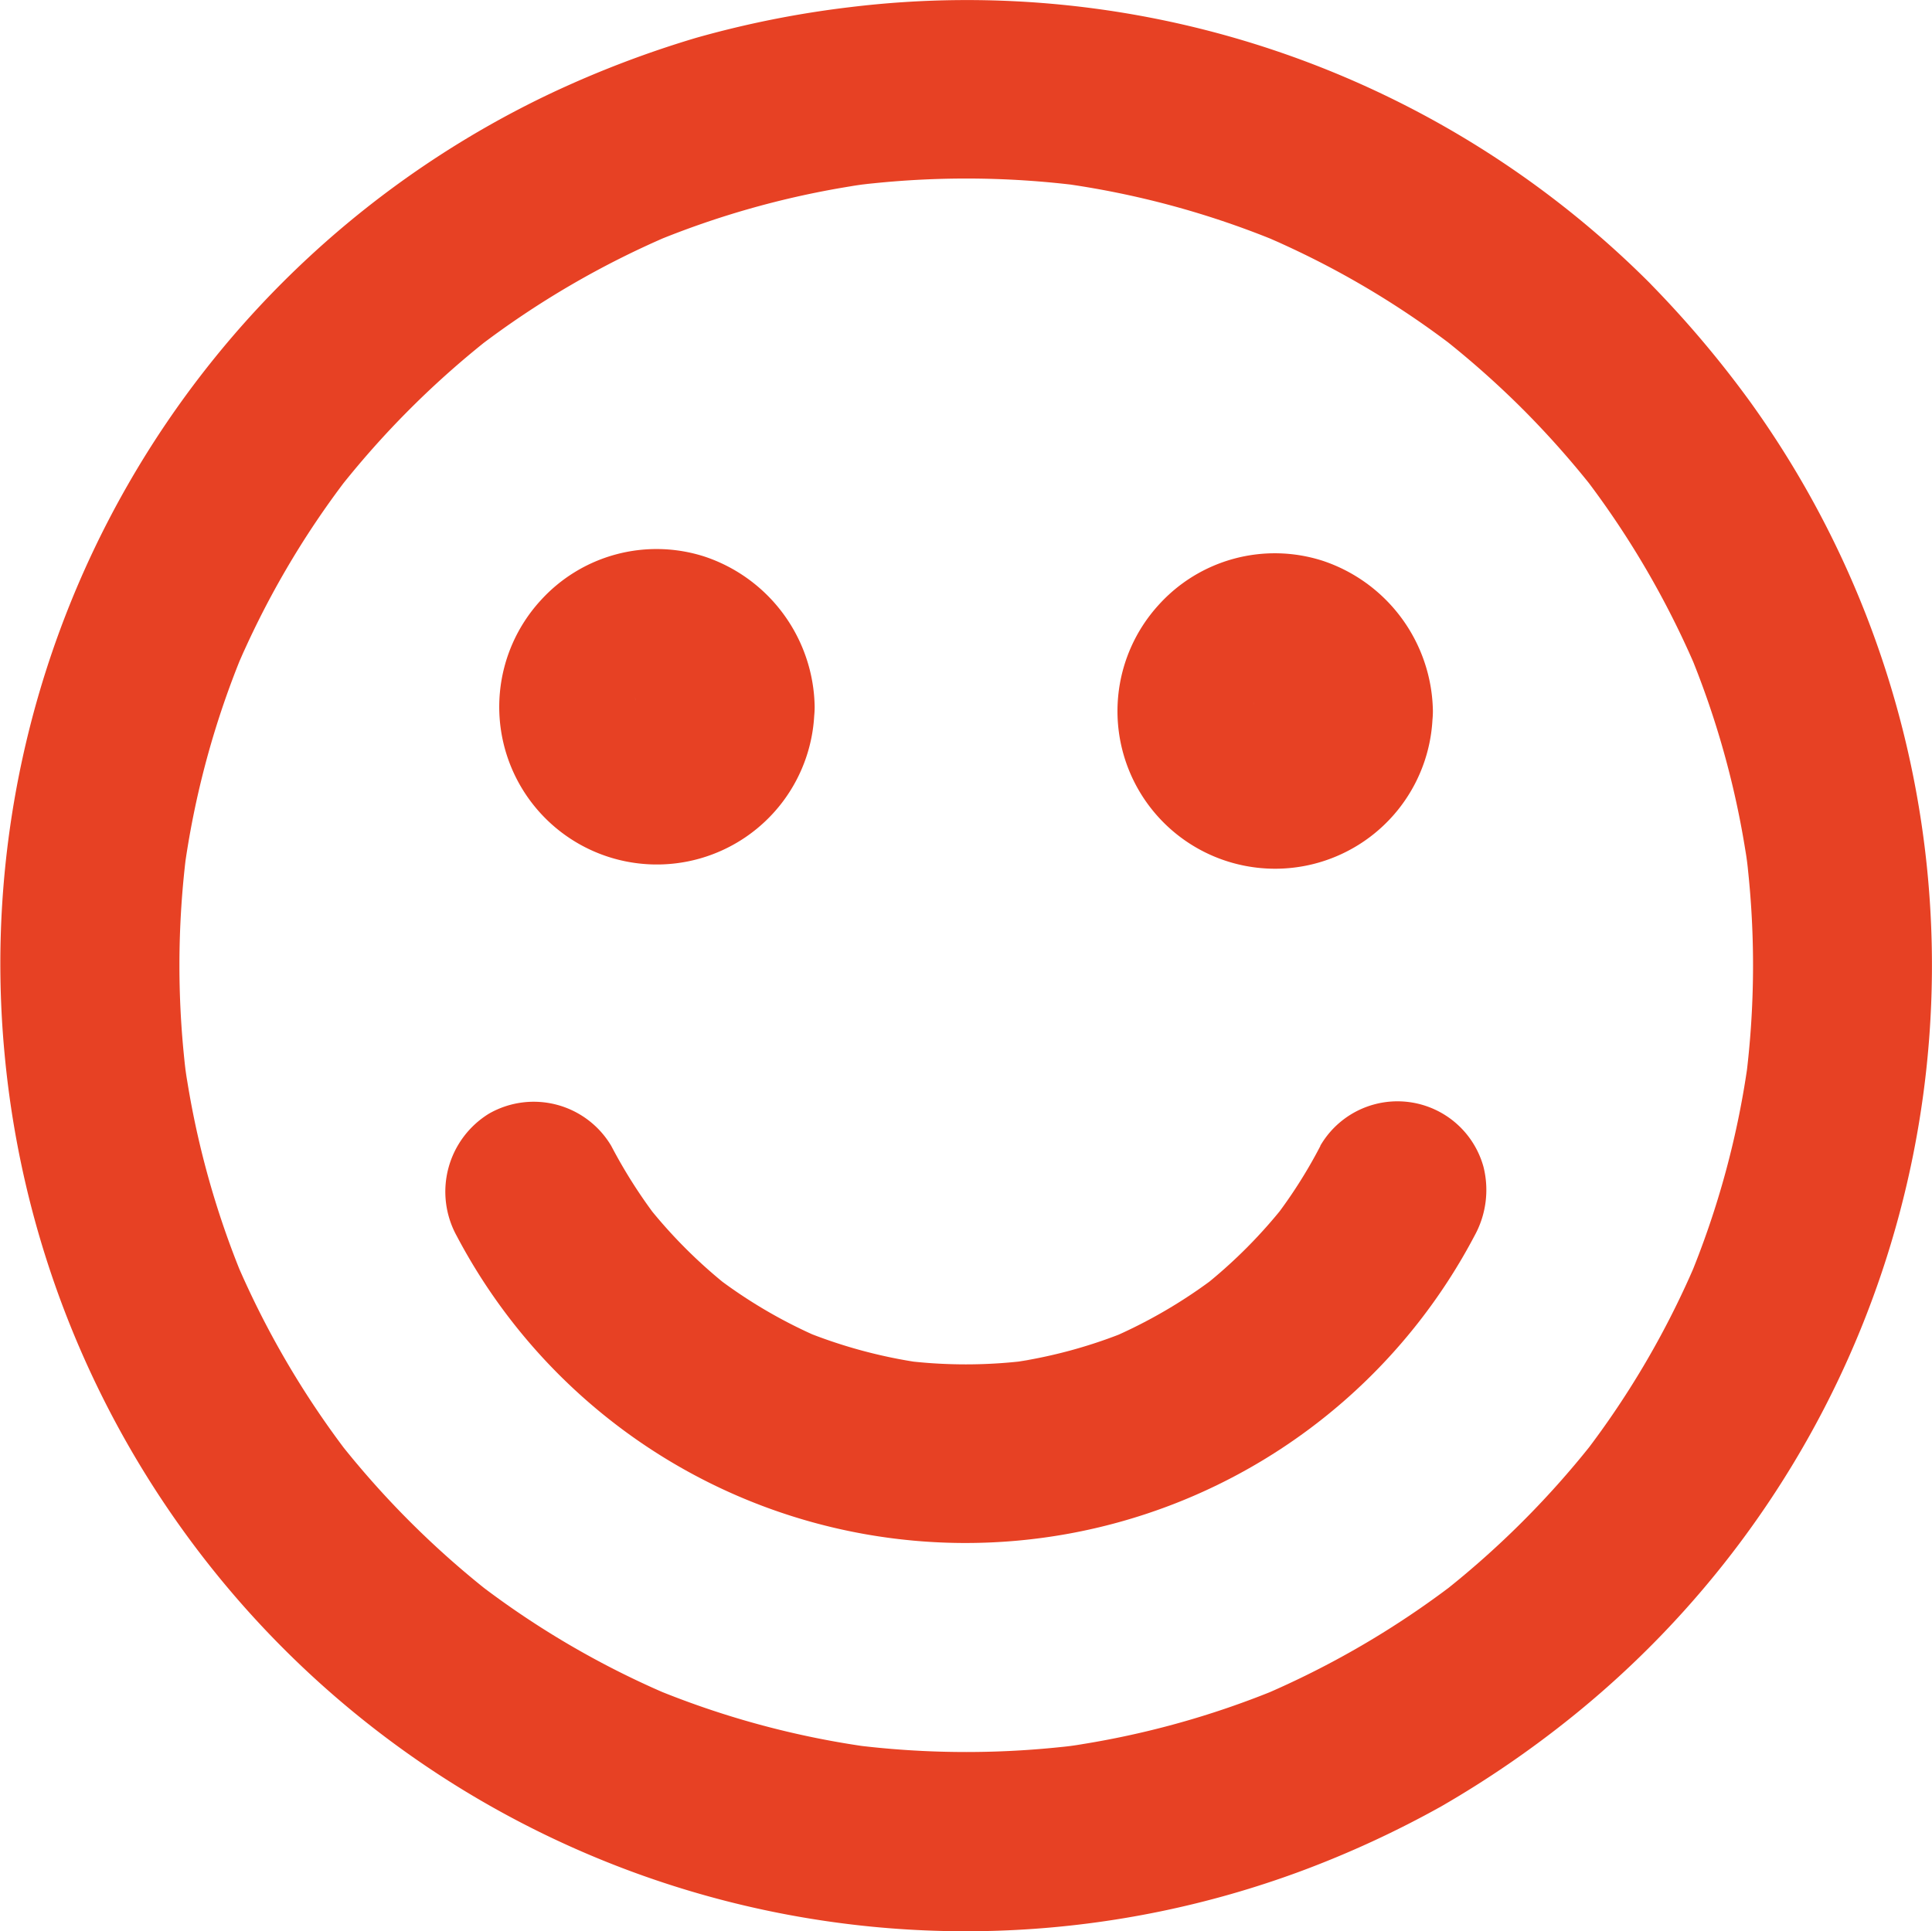
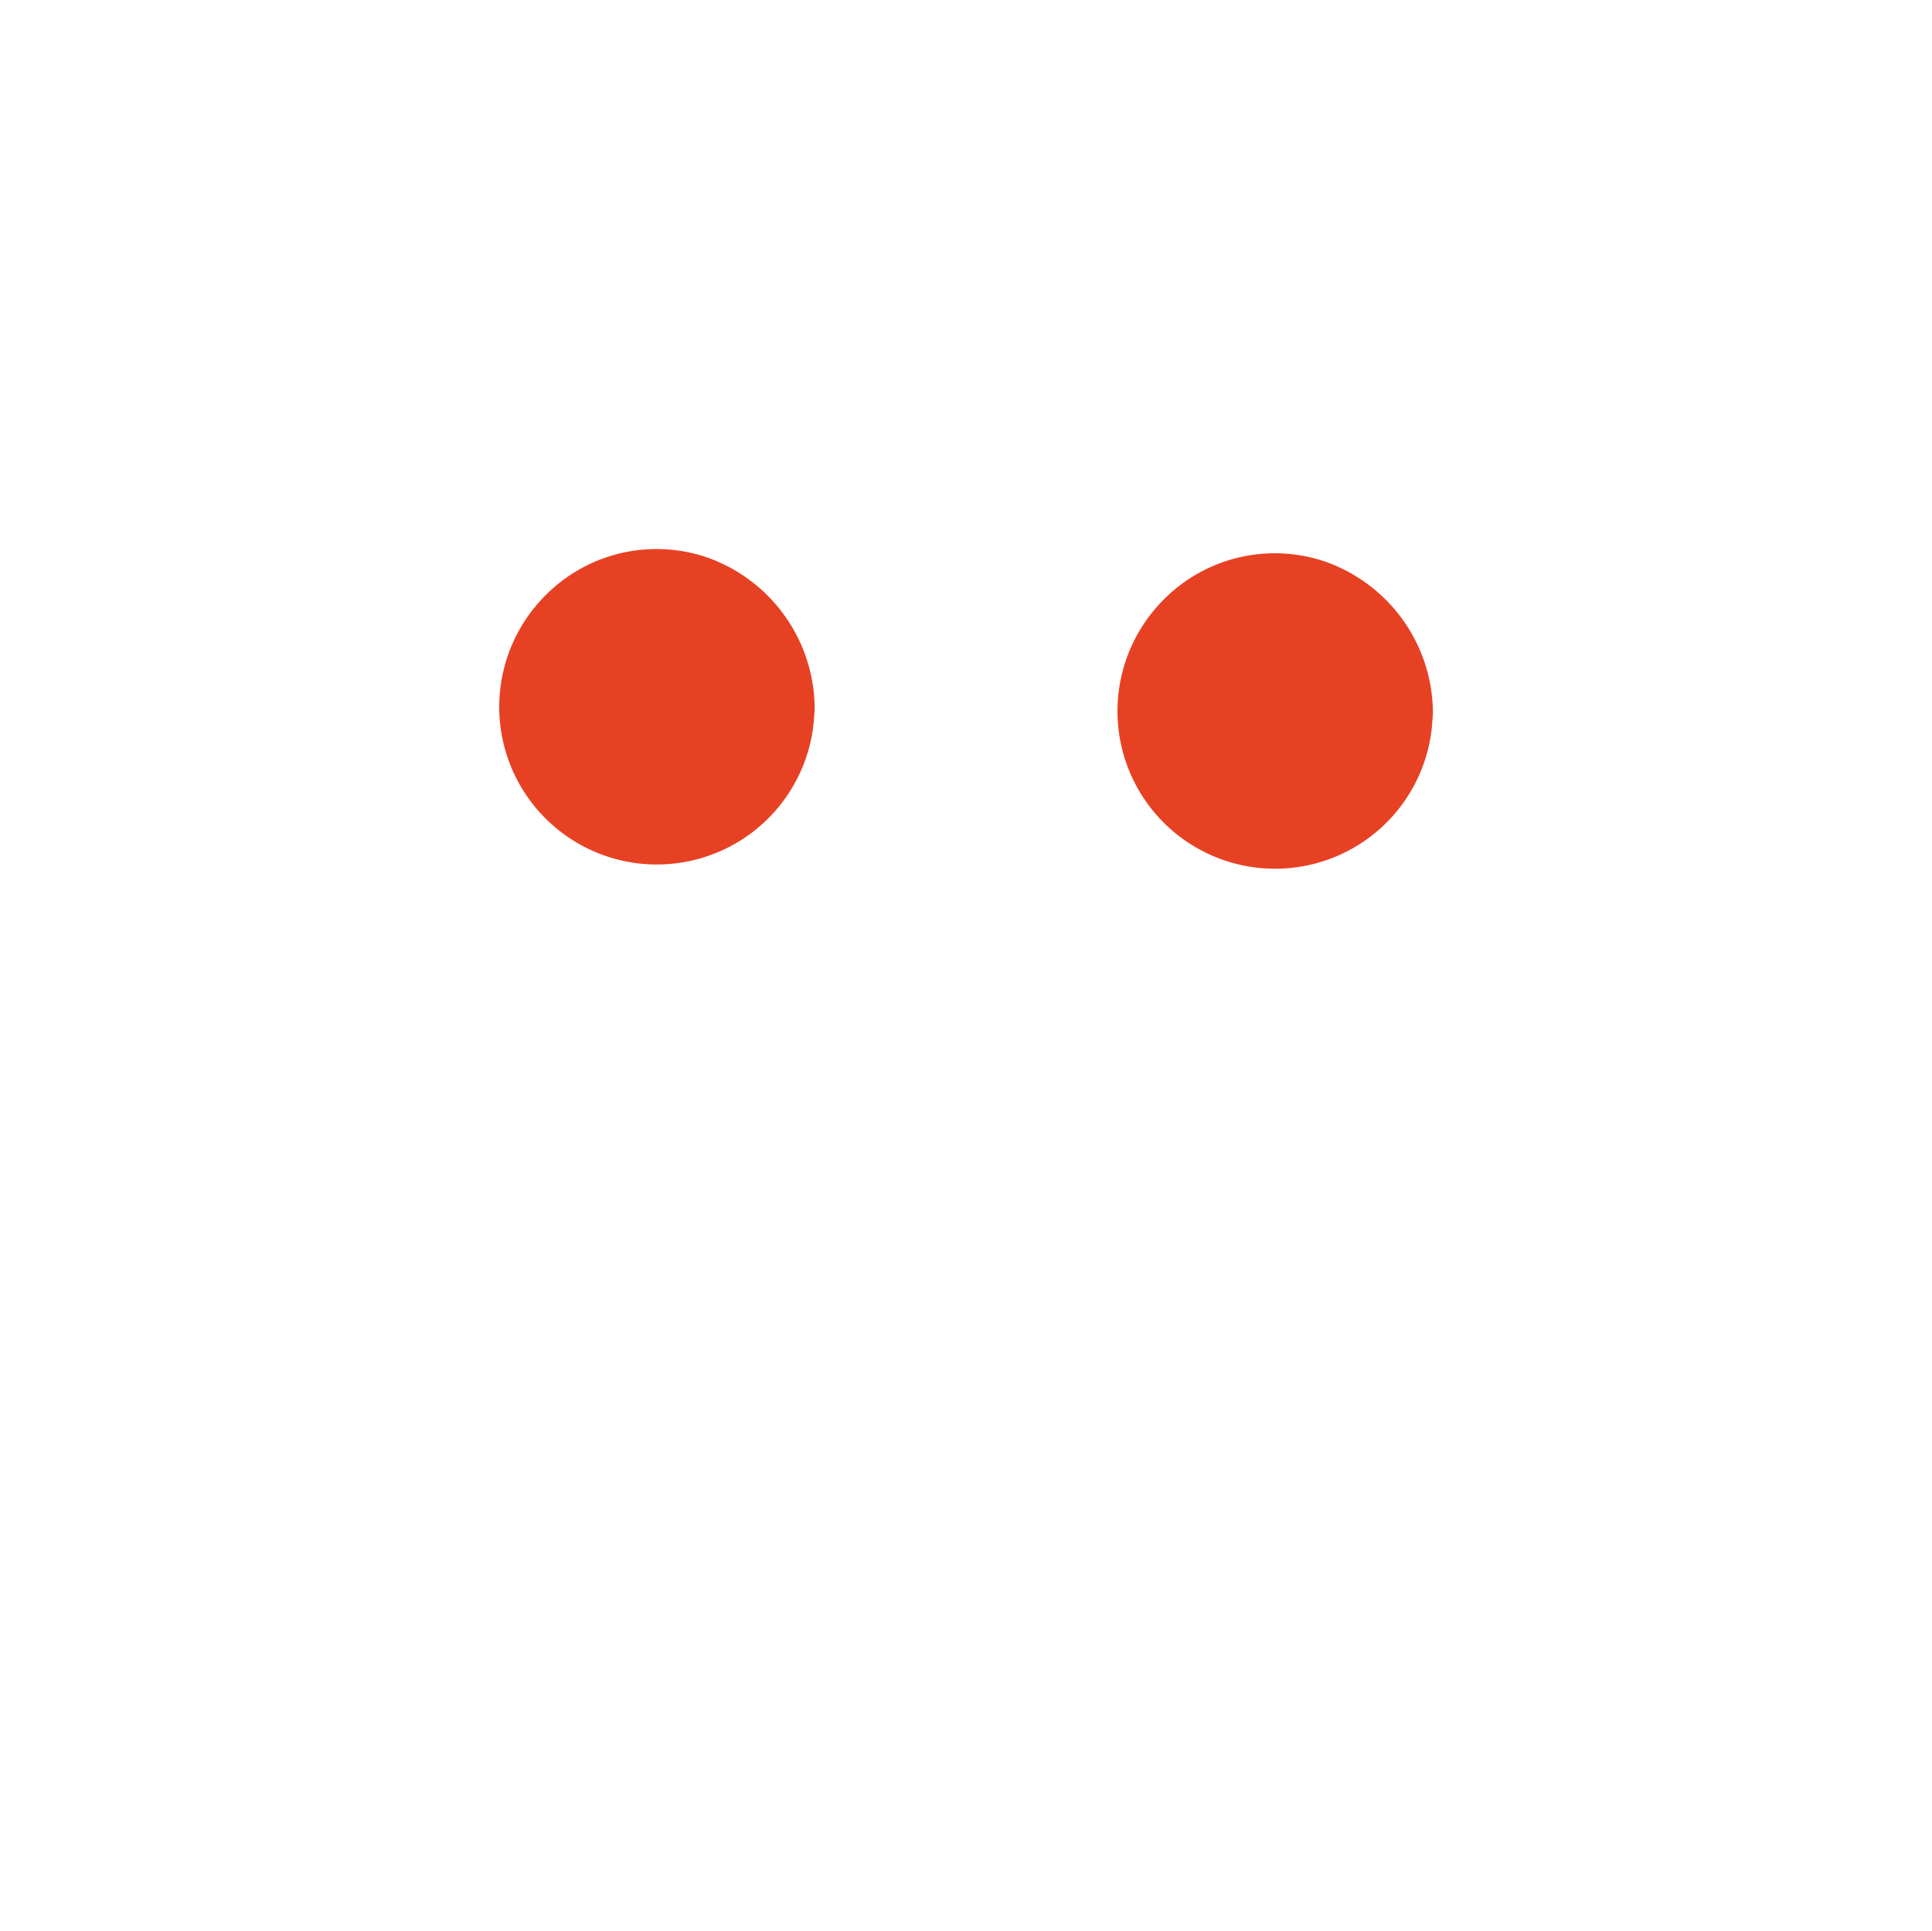
<svg xmlns="http://www.w3.org/2000/svg" width="99.363" height="99.322" viewBox="0 0 99.363 99.322">
  <g transform="translate(0 0)">
-     <path d="M158.264,101.206a47.233,47.233,0,0,1,3.887,4.416l-.724-.931a46,46,0,0,1,5.807,9.97c-.149-.368-.311-.736-.46-1.1a45.353,45.353,0,0,1,3.116,11.488c-.058-.4-.115-.816-.161-1.219a46.438,46.438,0,0,1,0,11.983c.058-.4.115-.816.161-1.219a45.353,45.353,0,0,1-3.116,11.488c.149-.368.31-.736.46-1.1a45.273,45.273,0,0,1-5.807,9.97l.724-.931a46.512,46.512,0,0,1-8.3,8.3l.931-.724a46,46,0,0,1-9.97,5.807c.368-.149.736-.31,1.1-.46a45.353,45.353,0,0,1-11.488,3.116c.4-.058.816-.115,1.219-.161a46.439,46.439,0,0,1-11.983,0c.4.057.816.115,1.219.161a45.353,45.353,0,0,1-11.488-3.116c.368.15.736.311,1.1.46a45.273,45.273,0,0,1-9.97-5.807l.931.724a46.512,46.512,0,0,1-8.3-8.3l.724.931a46,46,0,0,1-5.807-9.97c.15.368.311.736.46,1.1a45.352,45.352,0,0,1-3.116-11.488c.057.4.115.816.161,1.219a46.438,46.438,0,0,1,0-11.983c-.057.4-.115.816-.161,1.219a45.352,45.352,0,0,1,3.116-11.488c-.149.368-.31.736-.46,1.1a45.274,45.274,0,0,1,5.807-9.97l-.724.931a46.511,46.511,0,0,1,8.3-8.3l-.931.724a46,46,0,0,1,9.97-5.807c-.368.149-.736.31-1.1.46A45.352,45.352,0,0,1,124.88,89.58c-.4.057-.816.115-1.219.161a46.437,46.437,0,0,1,11.983,0c-.4-.058-.816-.115-1.219-.161A45.352,45.352,0,0,1,145.913,92.7c-.368-.149-.736-.31-1.1-.46a45.273,45.273,0,0,1,9.97,5.807l-.931-.724a47.232,47.232,0,0,1,4.416,3.887,4.6,4.6,0,1,0,6.509-6.509A49.649,49.649,0,0,0,123.65,80.541a51.229,51.229,0,0,0-7.889,1.575,53.18,53.18,0,0,0-7.394,2.817,49.55,49.55,0,0,0-28.186,49.311A49.817,49.817,0,0,0,92.106,162.35a49.605,49.605,0,0,0,54.761,14.064,51.976,51.976,0,0,0,7.222-3.335,52.742,52.742,0,0,0,6.727-4.611,49.609,49.609,0,0,0,9.154-67.63,54.137,54.137,0,0,0-5.2-6.141,4.6,4.6,0,0,0-6.509,6.509Z" transform="translate(-79.958 -80.17)" fill="#e74124" />
-   </g>
+     </g>
  <g transform="translate(25.686 28.229)">
    <g transform="translate(0 0)">
      <path d="M310.33,333.768a3.131,3.131,0,0,1-.035.471c.058-.4.115-.816.161-1.219a4.143,4.143,0,0,1-.241.9c.15-.368.311-.736.46-1.1a4.493,4.493,0,0,1-.46.782l.724-.931a4.114,4.114,0,0,1-.632.632l.931-.724a4.1,4.1,0,0,1-.782.46c.368-.149.736-.31,1.1-.46a3.973,3.973,0,0,1-.9.242c.4-.057.816-.115,1.219-.161a4.408,4.408,0,0,1-.954,0c.4.057.816.115,1.219.161a4.143,4.143,0,0,1-.9-.242c.368.15.736.311,1.1.46a4.493,4.493,0,0,1-.782-.46l.931.724a4.112,4.112,0,0,1-.632-.632l.724.931a4.108,4.108,0,0,1-.46-.782c.15.368.311.736.46,1.1a3.974,3.974,0,0,1-.242-.9c.058.4.115.816.161,1.219a4.412,4.412,0,0,1,0-.954c-.057.4-.115.816-.161,1.219a4.143,4.143,0,0,1,.242-.9c-.149.368-.31.736-.46,1.1a4.5,4.5,0,0,1,.46-.782l-.724.931a4.105,4.105,0,0,1,.632-.632l-.931.724a4.1,4.1,0,0,1,.782-.46c-.368.149-.736.31-1.1.46a3.973,3.973,0,0,1,.9-.242c-.4.057-.817.115-1.219.161a4.416,4.416,0,0,1,.954,0c-.4-.057-.816-.115-1.219-.161a4.14,4.14,0,0,1,.9.242c-.368-.15-.736-.311-1.1-.46a4.488,4.488,0,0,1,.782.46l-.931-.724a4.11,4.11,0,0,1,.632.632l-.724-.931a4.1,4.1,0,0,1,.46.782c-.149-.368-.31-.736-.46-1.1a3.973,3.973,0,0,1,.241.9c-.057-.4-.115-.816-.161-1.219a3.4,3.4,0,0,1,.035.483,4.777,4.777,0,0,0,1.345,3.254,4.6,4.6,0,0,0,7.854-3.254,8.281,8.281,0,0,0-5.669-7.728,8.047,8.047,0,0,0-8.441,2.277,8.106,8.106,0,1,0,14.1,5.462,4.594,4.594,0,0,0-9.188-.011Z" transform="translate(-303.317 -325.643)" fill="#e74124" />
    </g>
  </g>
  <g transform="translate(57.482 28.447)">
    <g transform="translate(0 0)">
      <path d="M586.83,335.668a3.127,3.127,0,0,1-.035.471c.058-.4.115-.816.161-1.219a4.146,4.146,0,0,1-.241.9c.15-.368.31-.736.46-1.1a4.492,4.492,0,0,1-.46.782l.724-.931a4.112,4.112,0,0,1-.633.632l.932-.724a4.1,4.1,0,0,1-.782.46c.368-.149.736-.31,1.1-.46a3.968,3.968,0,0,1-.9.241c.4-.057.817-.115,1.219-.161a4.408,4.408,0,0,1-.954,0c.4.057.816.115,1.219.161a4.141,4.141,0,0,1-.9-.241c.368.15.736.311,1.1.46a4.5,4.5,0,0,1-.782-.46l.932.724a4.108,4.108,0,0,1-.632-.632l.724.931a4.11,4.11,0,0,1-.46-.782c.15.368.31.736.46,1.1a3.983,3.983,0,0,1-.242-.9c.058.4.115.816.161,1.219a4.416,4.416,0,0,1,0-.954c-.058.4-.115.816-.161,1.219a4.153,4.153,0,0,1,.242-.9c-.149.368-.31.736-.46,1.1a4.5,4.5,0,0,1,.46-.782l-.724.931a4.109,4.109,0,0,1,.632-.632l-.932.724a4.108,4.108,0,0,1,.782-.46c-.368.15-.736.311-1.1.46a3.976,3.976,0,0,1,.9-.241c-.4.057-.816.115-1.219.161a4.411,4.411,0,0,1,.954,0c-.4-.057-.817-.115-1.219-.161a4.142,4.142,0,0,1,.9.241c-.368-.149-.736-.31-1.1-.46a4.492,4.492,0,0,1,.782.46l-.932-.724a4.111,4.111,0,0,1,.633.632l-.724-.931a4.1,4.1,0,0,1,.46.782c-.15-.368-.31-.736-.46-1.1a3.976,3.976,0,0,1,.241.9c-.057-.4-.115-.816-.161-1.219a3.526,3.526,0,0,1,.035.483,4.776,4.776,0,0,0,1.345,3.254,4.6,4.6,0,0,0,7.854-3.254,8.281,8.281,0,0,0-5.669-7.728,8.047,8.047,0,0,0-8.441,2.277,8.106,8.106,0,1,0,14.1,5.462,4.594,4.594,0,0,0-9.188-.011Z" transform="translate(-579.817 -327.543)" fill="#e74124" />
    </g>
  </g>
  <g transform="translate(22.918 56.66)">
    <g transform="translate(0 0)">
-       <path d="M324.247,575.155a25.185,25.185,0,0,1-2.369,3.726l.724-.931a25.733,25.733,0,0,1-4.565,4.588l.932-.724a25.874,25.874,0,0,1-5.612,3.277c.368-.15.736-.31,1.1-.46a25.255,25.255,0,0,1-6.279,1.7c.4-.057.816-.115,1.219-.161a25.684,25.684,0,0,1-6.773,0c.4.058.816.115,1.219.161a25.76,25.76,0,0,1-6.279-1.7c.368.15.736.31,1.1.46a25.412,25.412,0,0,1-5.612-3.277l.931.724a25.735,25.735,0,0,1-4.565-4.588l.724.931a26.164,26.164,0,0,1-2.369-3.726,4.635,4.635,0,0,0-6.29-1.656,4.712,4.712,0,0,0-1.656,6.29,29.579,29.579,0,0,0,52.346-.012,4.872,4.872,0,0,0,.46-3.542,4.588,4.588,0,0,0-8.395-1.081Z" transform="translate(-279.255 -572.876)" fill="#e74124" />
-     </g>
+       </g>
  </g>
</svg>